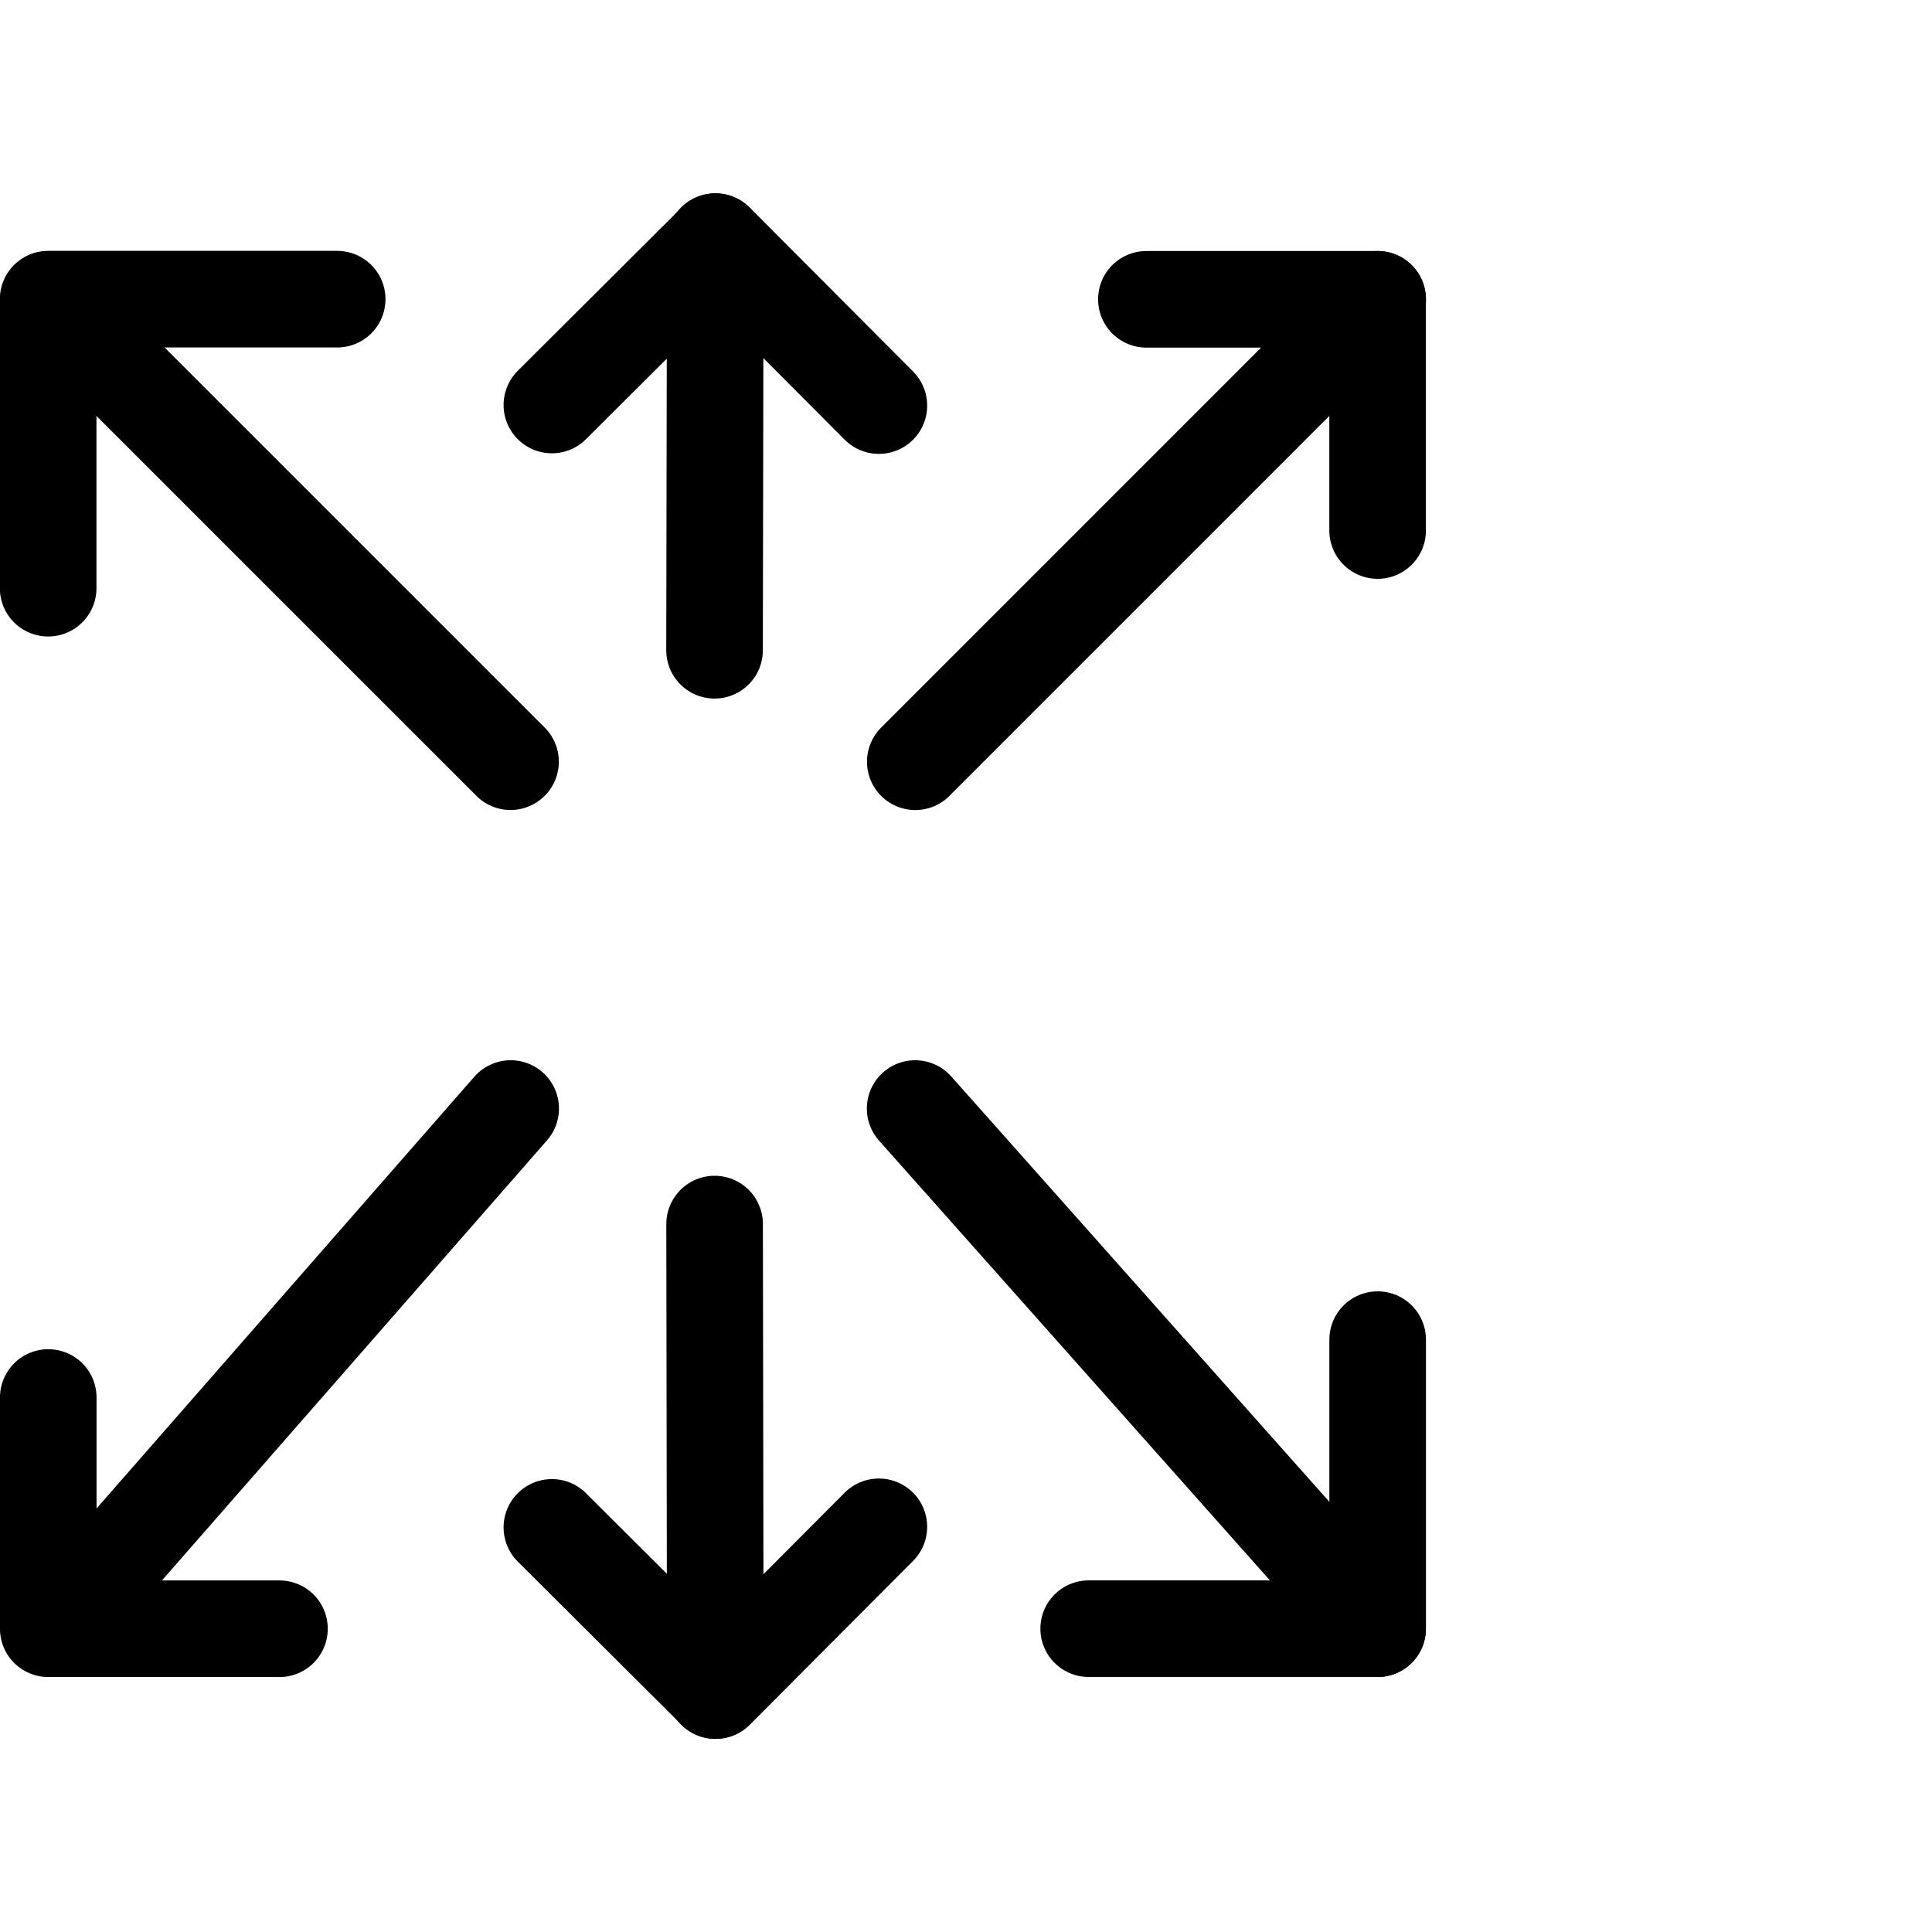
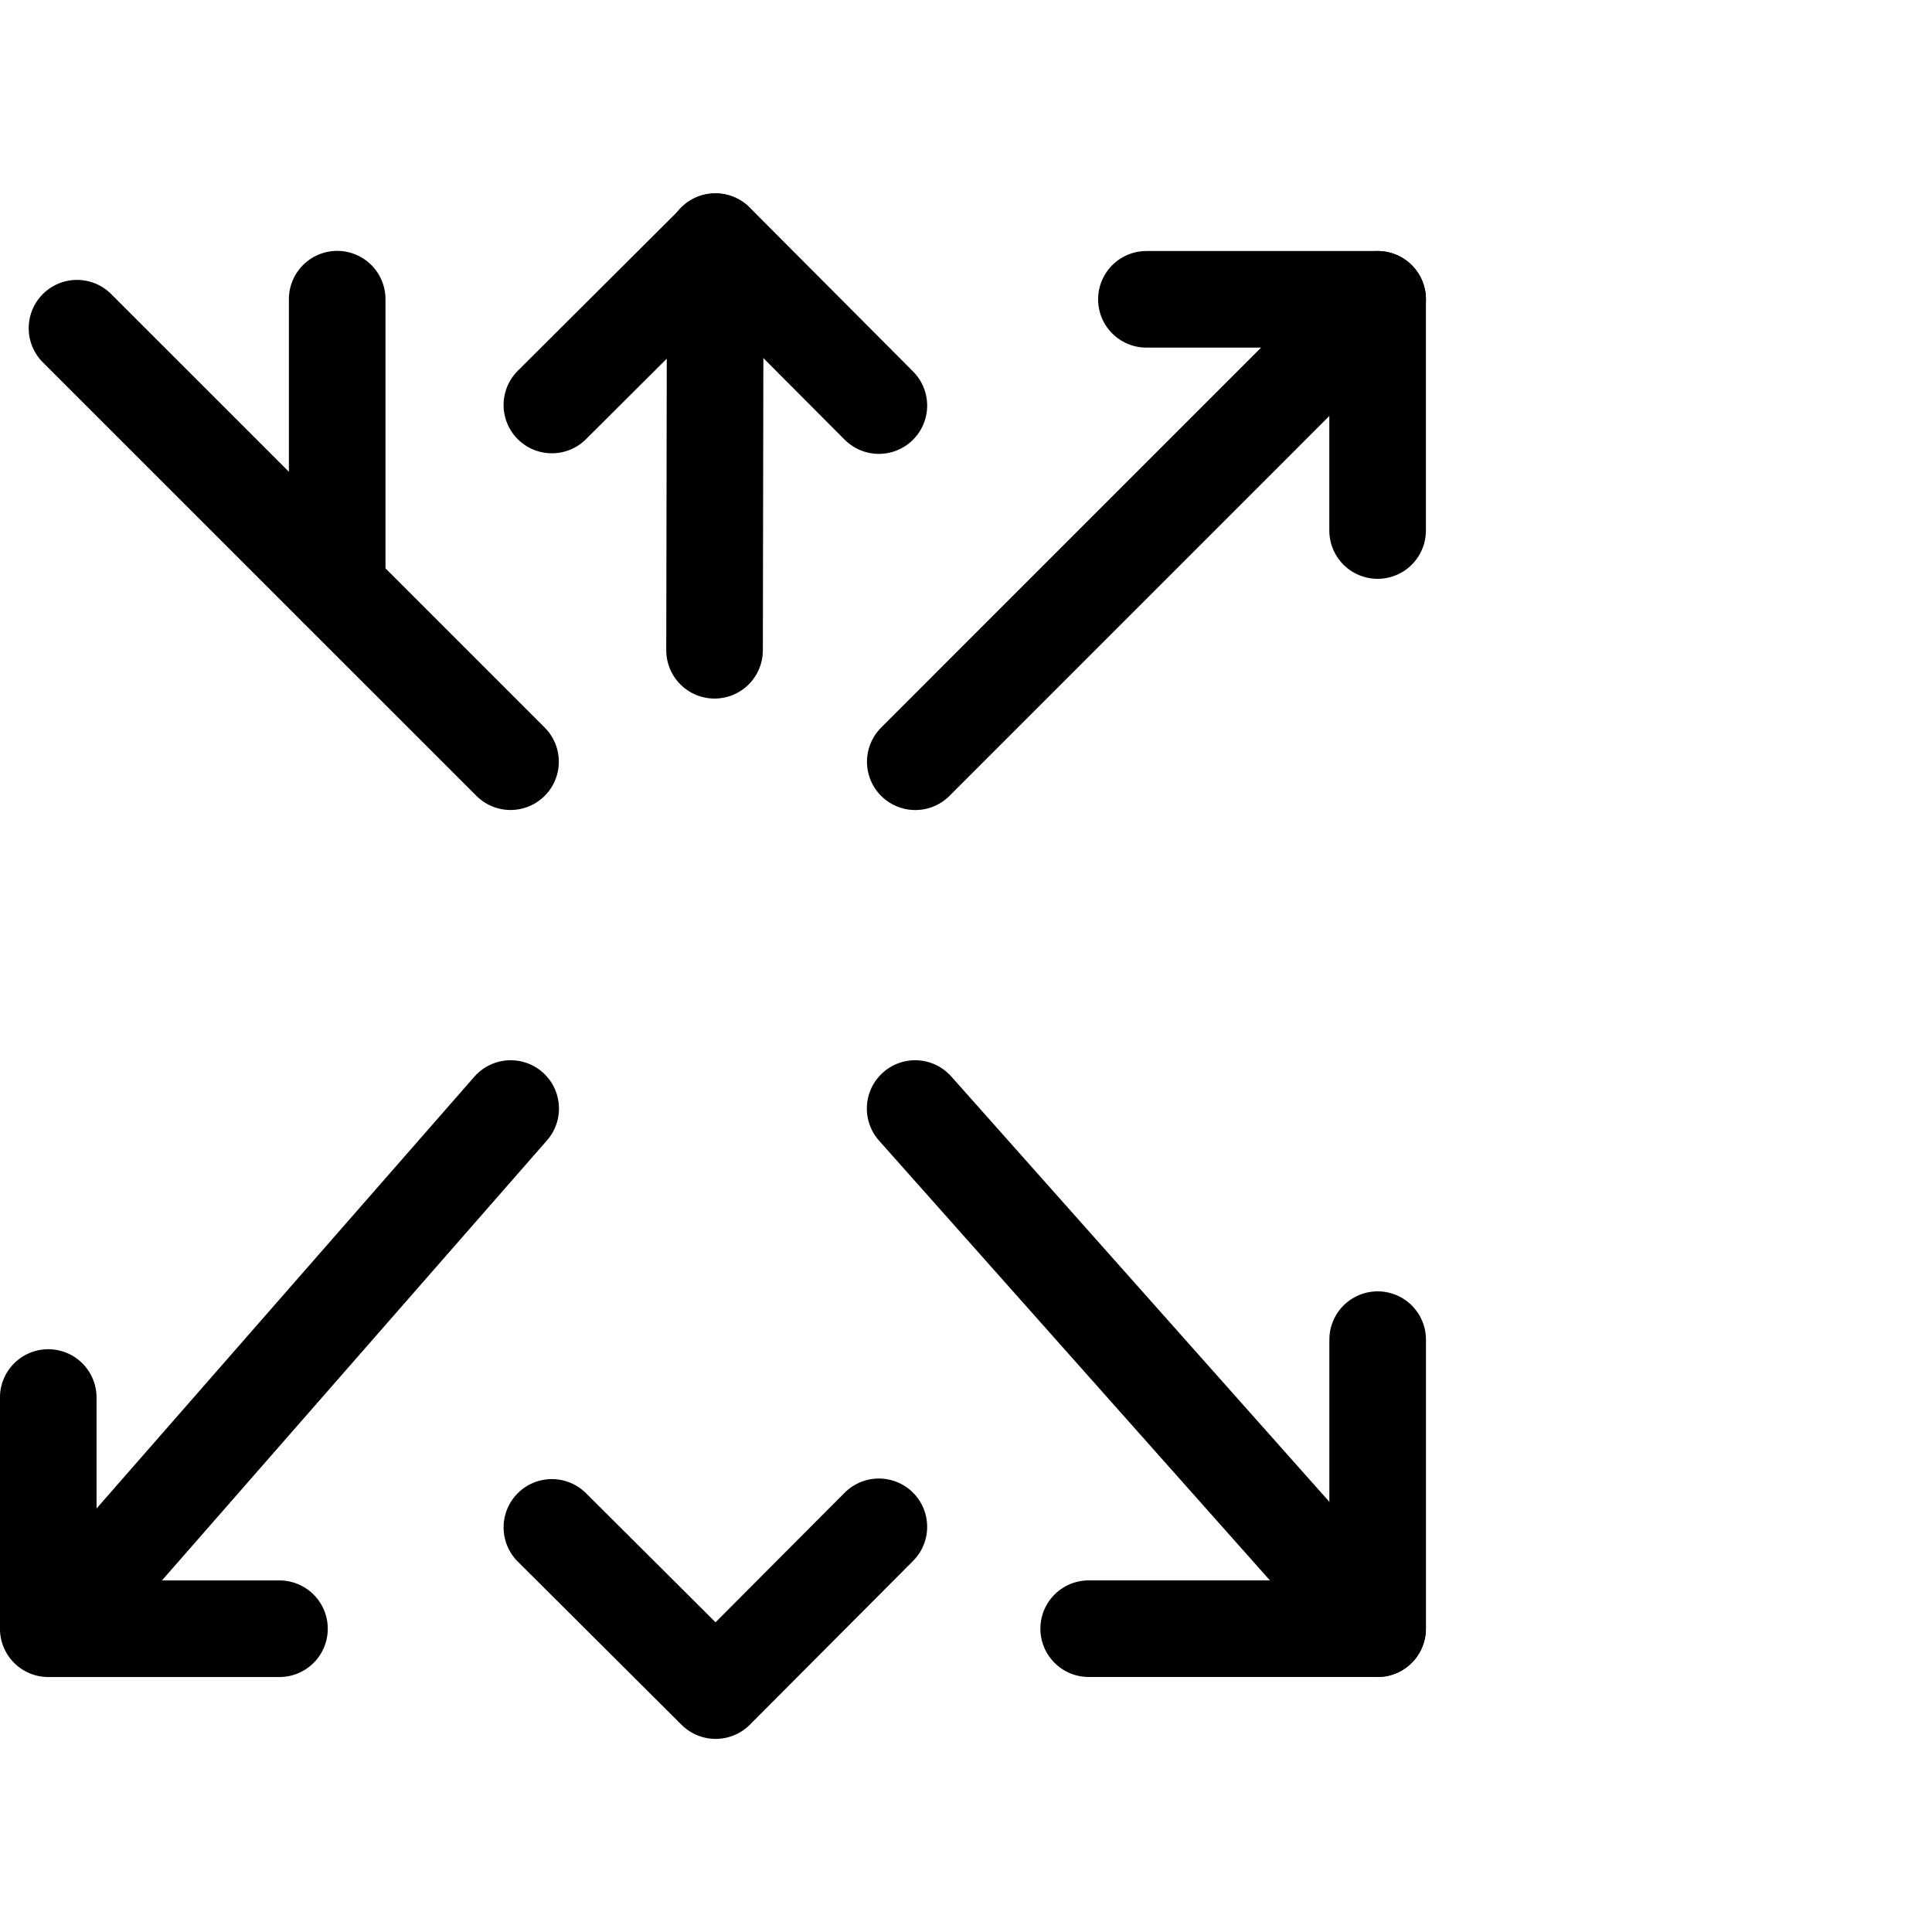
<svg xmlns="http://www.w3.org/2000/svg" viewBox="0 0 40 40" fill="none">
  <g clip-path="url(#clip0_18_630)">
    <path d="M5.786 33.721H0.999V28.934" stroke="currentColor" stroke-width="2" stroke-linecap="round" stroke-linejoin="round" />
    <path d="M23.735 6.197H28.522V10.984" stroke="currentColor" stroke-width="2" stroke-linecap="round" stroke-linejoin="round" />
    <path d="M18.95 15.771L28.523 6.197" stroke="currentColor" stroke-width="2" stroke-linecap="round" stroke-linejoin="round" />
    <path d="M11.426 31.623L14.817 35.002L18.196 31.611" stroke="currentColor" stroke-width="2" stroke-linecap="round" stroke-linejoin="round" />
-     <path d="M14.795 25.343L14.81 35.001" stroke="currentColor" stroke-width="2" stroke-linecap="round" stroke-linejoin="round" />
    <path d="M11.426 8.385L14.817 5.006L18.196 8.397" stroke="currentColor" stroke-width="2" stroke-linecap="round" stroke-linejoin="round" />
    <path d="M14.794 13.463L14.809 5.001" stroke="currentColor" stroke-width="2" stroke-linecap="round" stroke-linejoin="round" />
    <path d="M2.196 32.525L10.573 22.951" stroke="currentColor" stroke-width="2" stroke-linecap="round" stroke-linejoin="round" />
    <path d="M22.54 33.72H28.523V27.736" stroke="currentColor" stroke-width="2" stroke-linecap="round" stroke-linejoin="round" />
    <path d="M1.594 6.795L10.57 15.77M28.52 33.721L18.947 22.951" stroke="currentColor" stroke-width="2" stroke-linecap="round" stroke-linejoin="round" />
-     <path d="M6.981 6.194H0.997V12.178" stroke="currentColor" stroke-width="2" stroke-linecap="round" stroke-linejoin="round" />
+     <path d="M6.981 6.194V12.178" stroke="currentColor" stroke-width="2" stroke-linecap="round" stroke-linejoin="round" />
  </g>
  <defs>
    <clipPath id="clip0_18_630">
      <rect width="40" height="40" fill="currentColor" />
    </clipPath>
  </defs>
</svg>